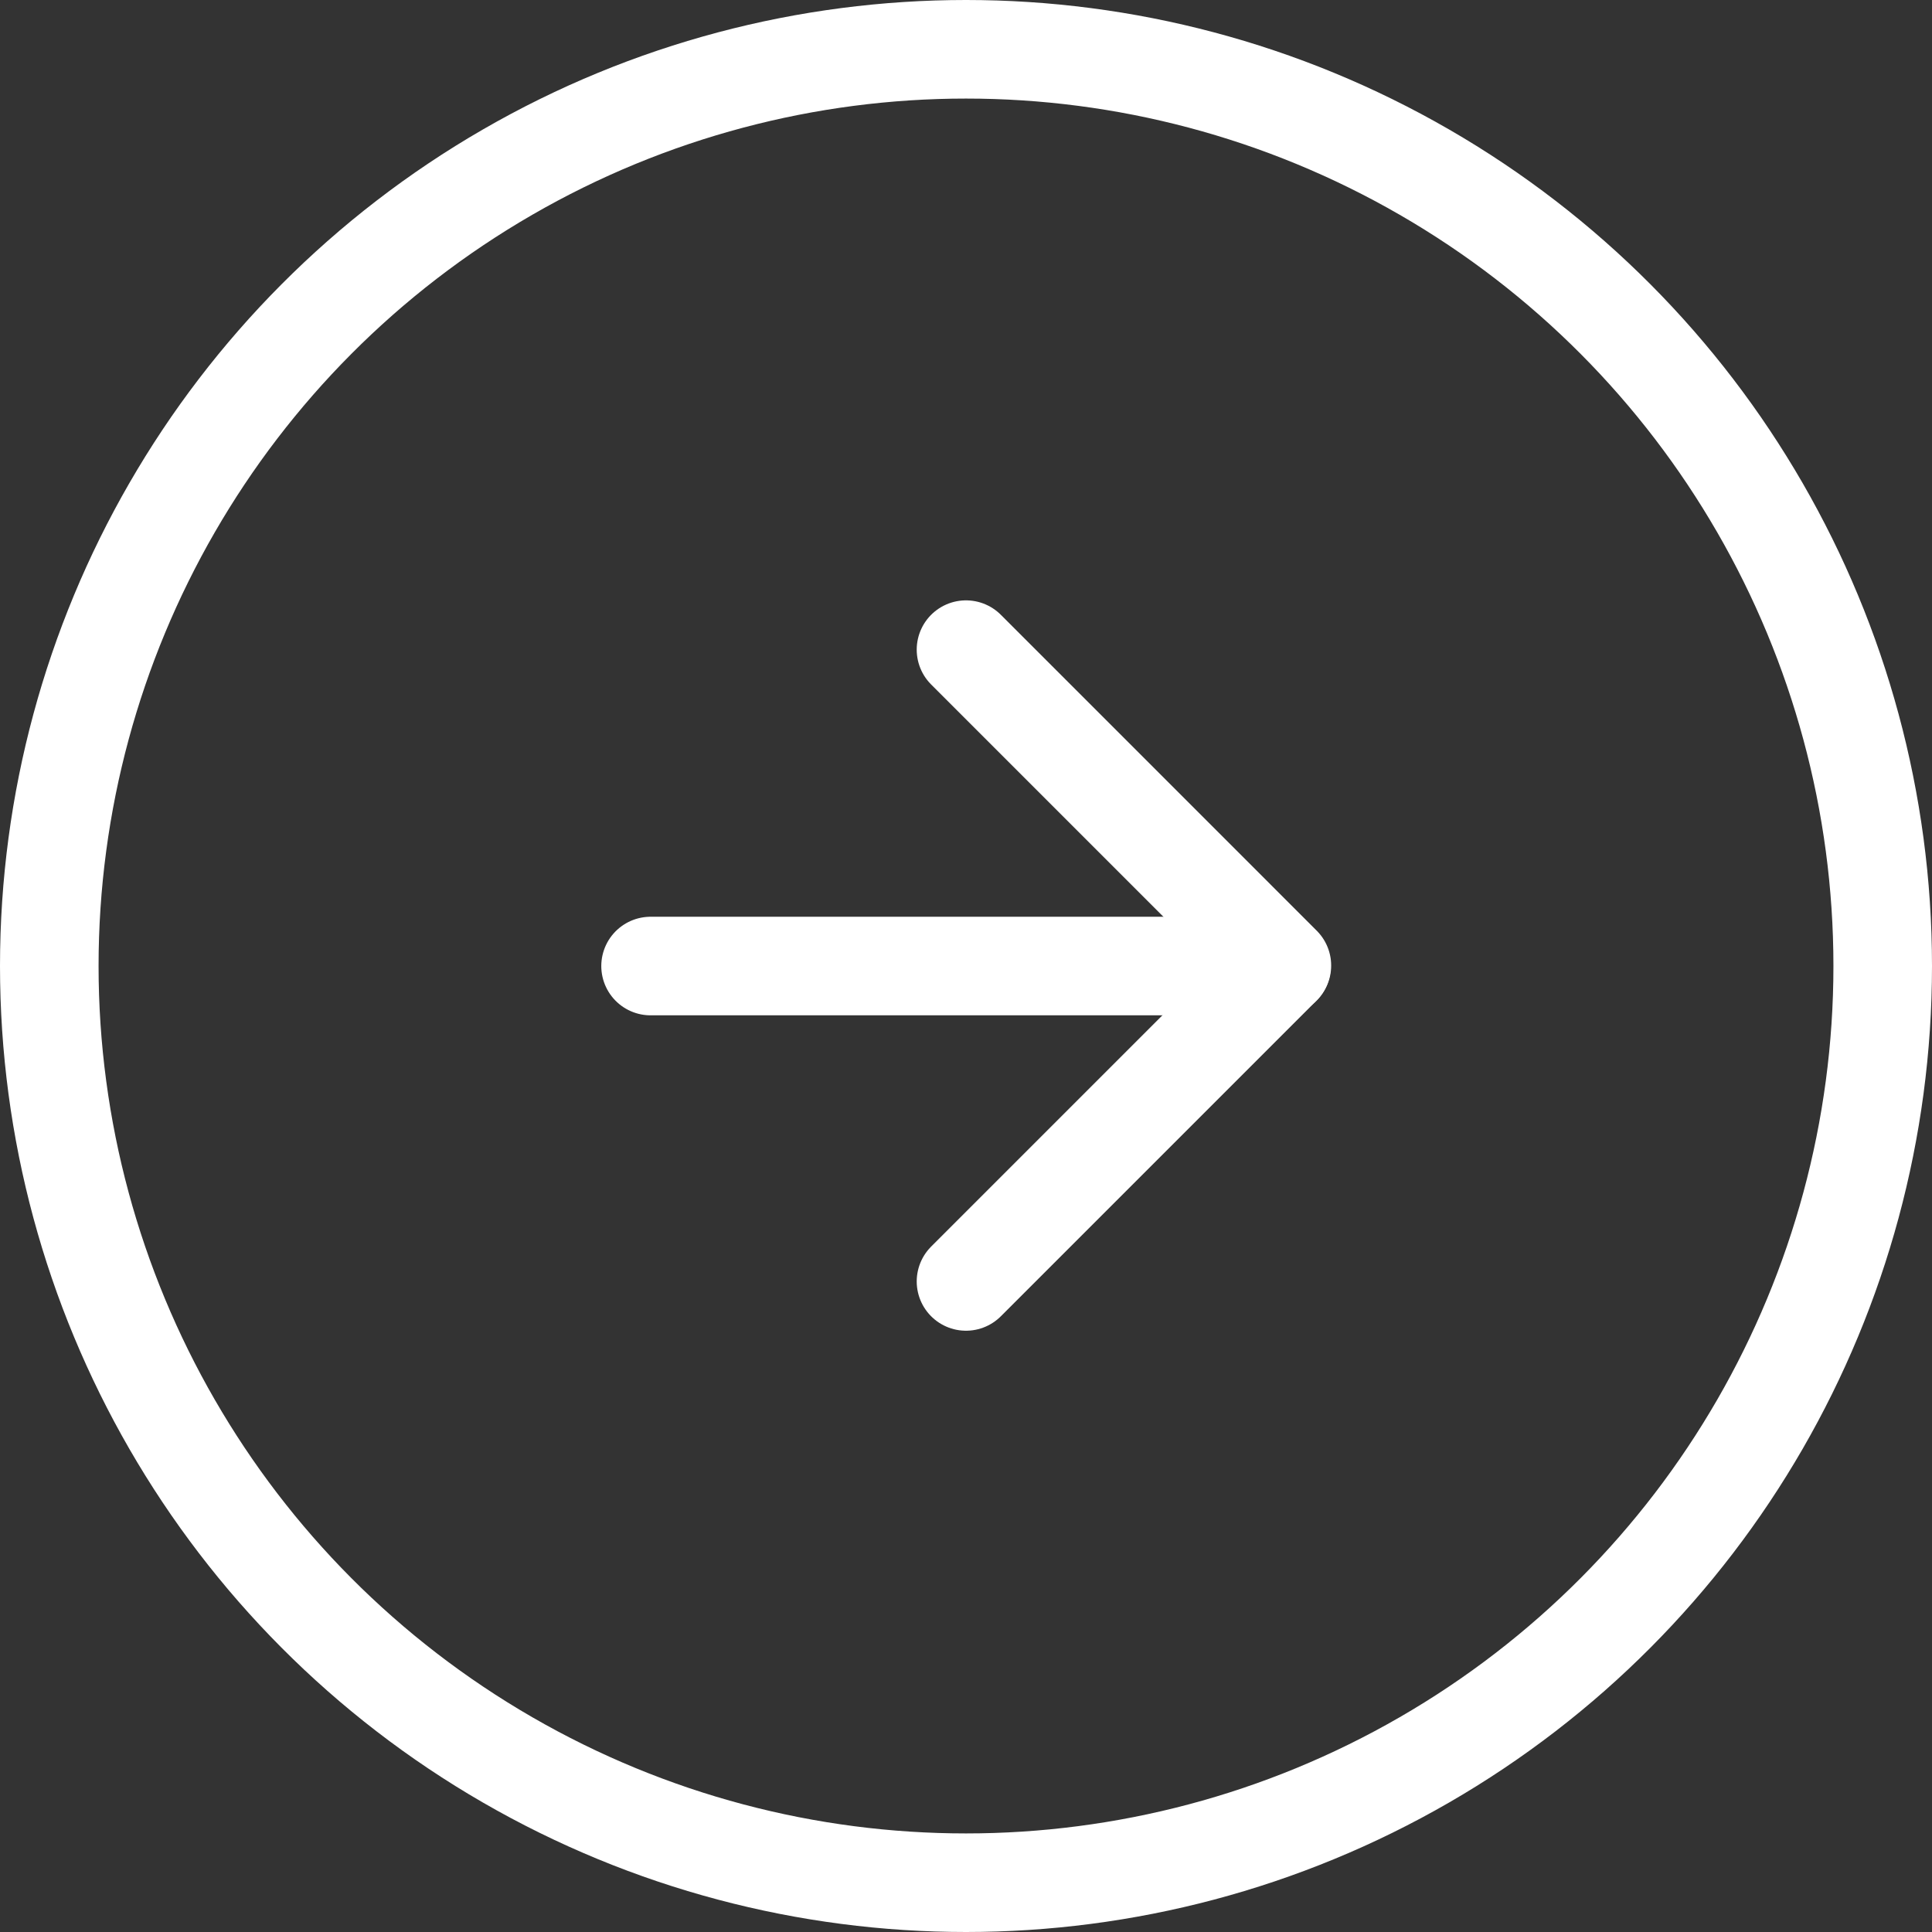
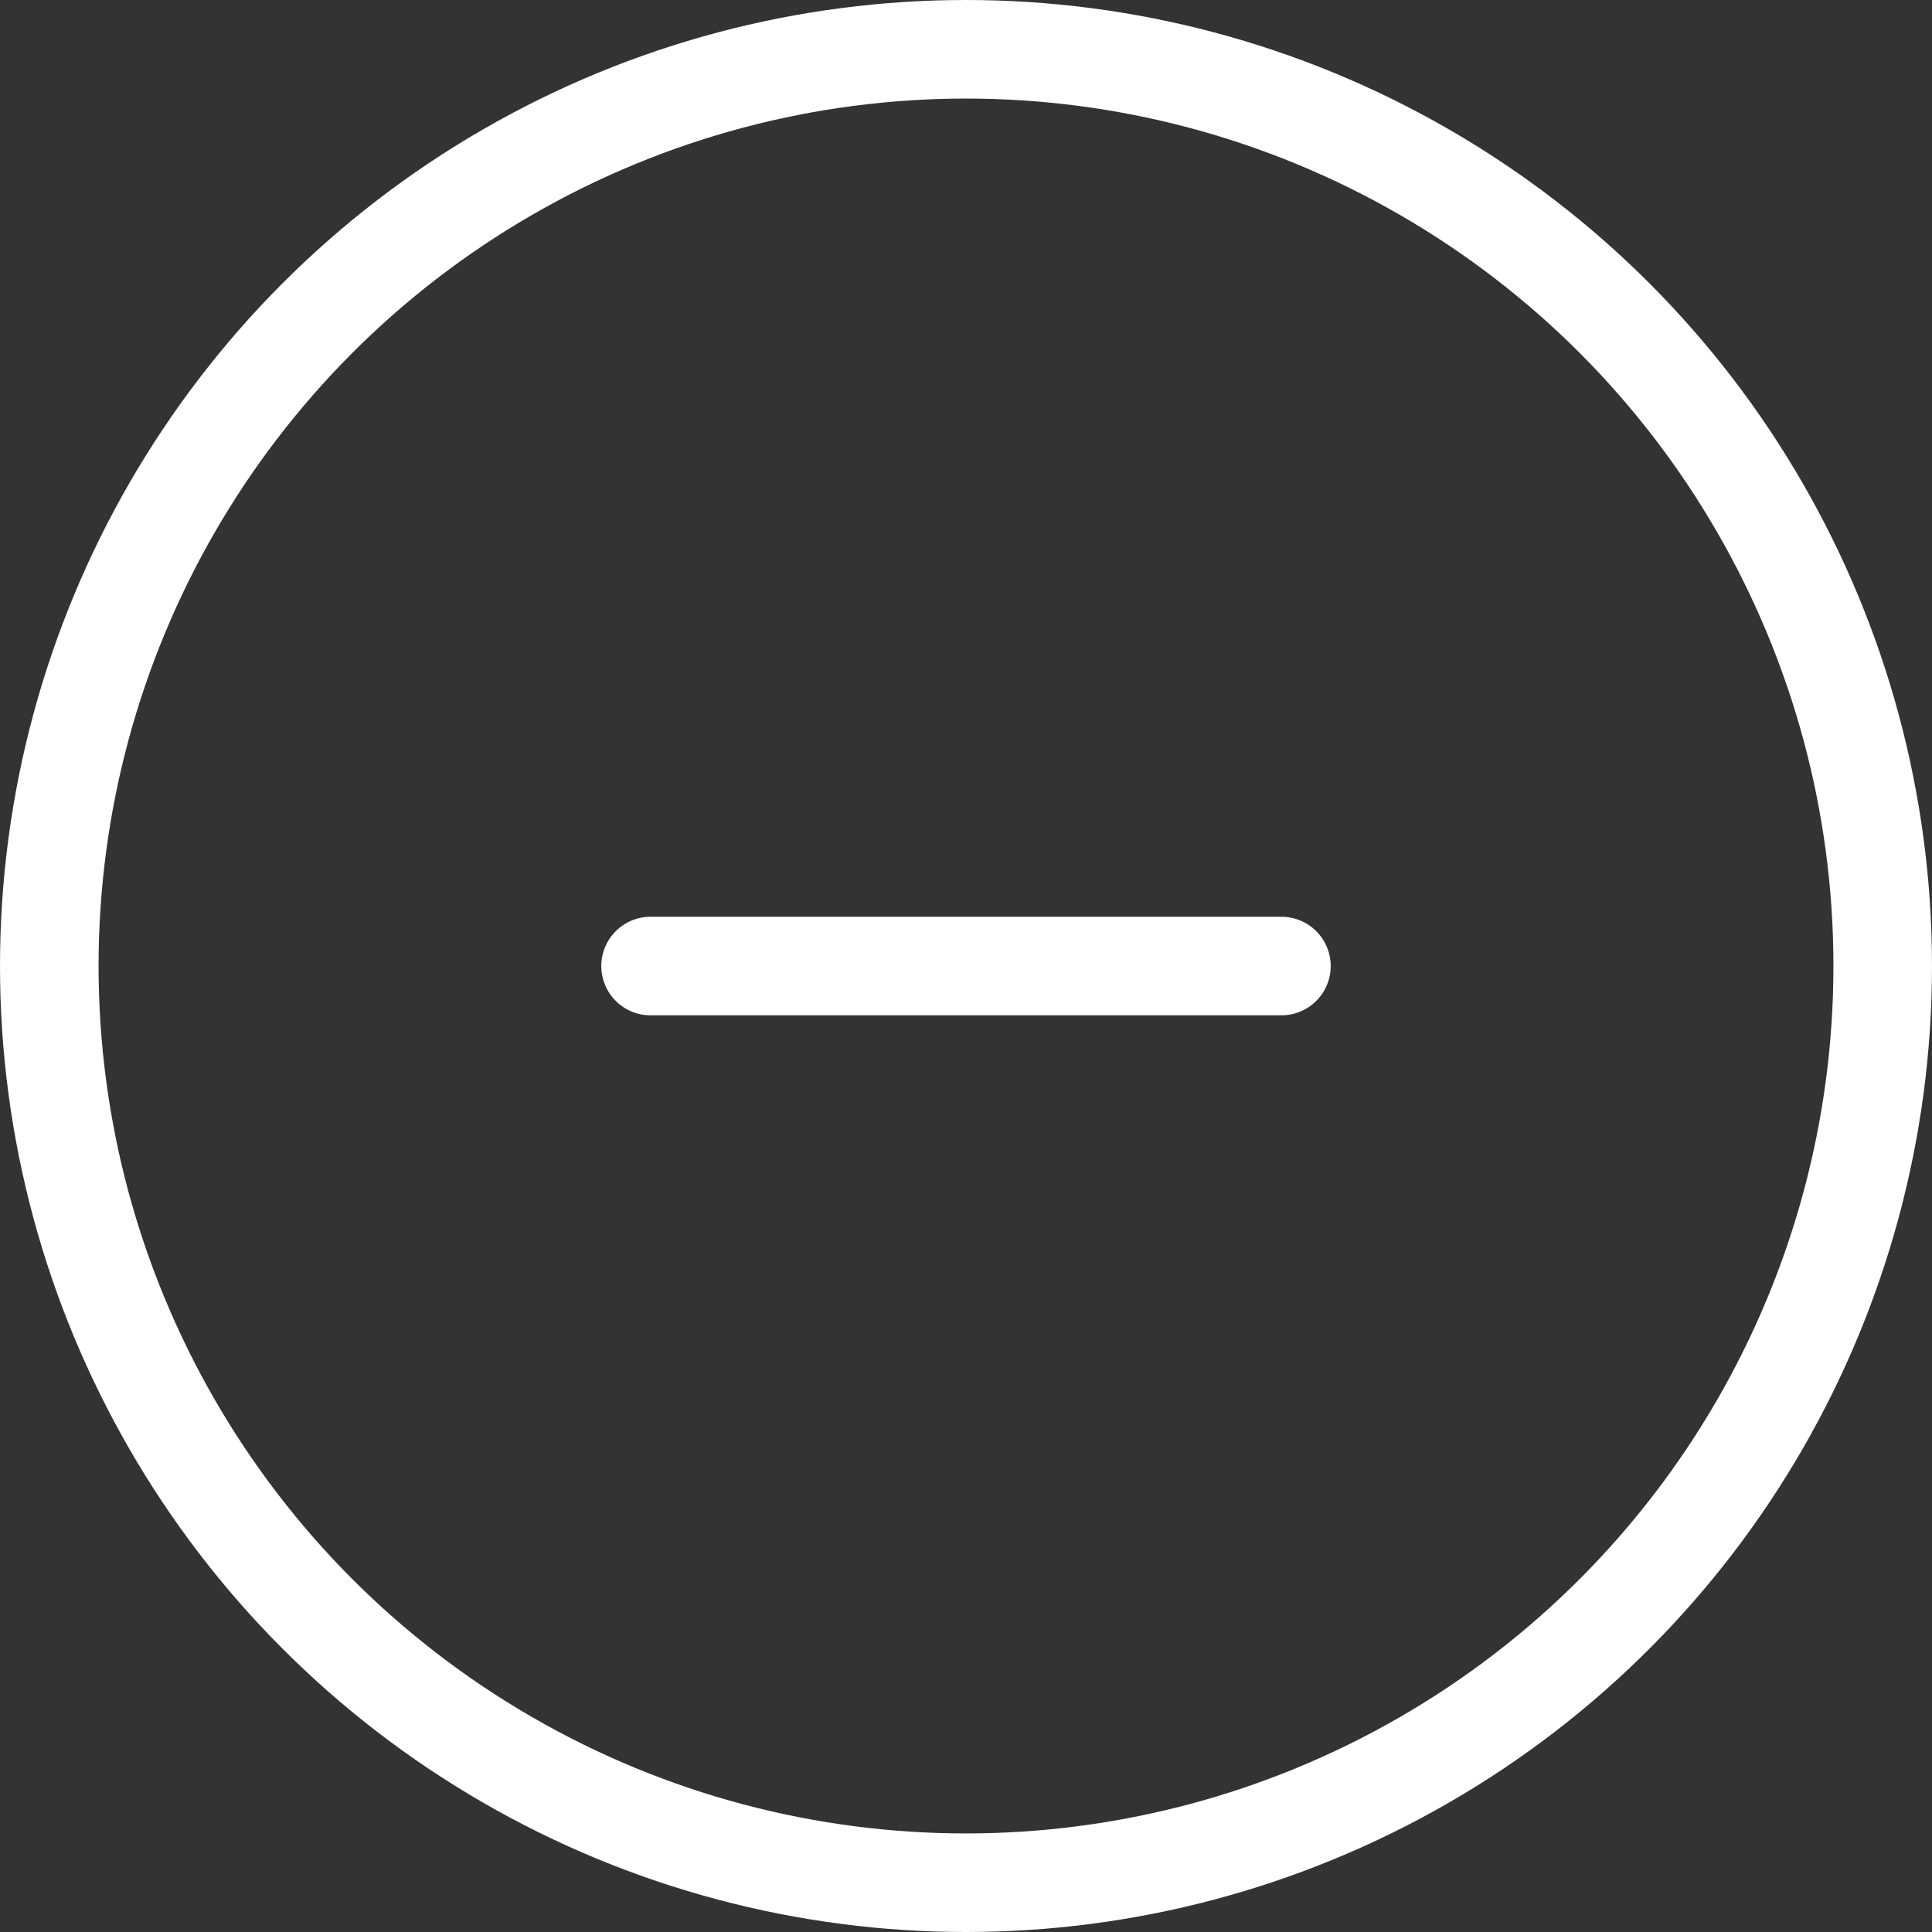
<svg xmlns="http://www.w3.org/2000/svg" width="98" height="98" viewBox="0 0 98 98" fill="none">
  <rect x="0" y="0" width="98" height="98" fill="#333333" stroke="none" />
  <circle cx="49" cy="49" r="46.5" transform="rotate(-180 49 49)" stroke="white" stroke-width="5" />
  <path d="M65 49.002L33 49.002" stroke="white" stroke-width="5" stroke-linecap="round" />
-   <path d="M49 65L65.023 48.977L49 32.953" stroke="white" stroke-width="5" stroke-linecap="round" stroke-linejoin="round" />
</svg>